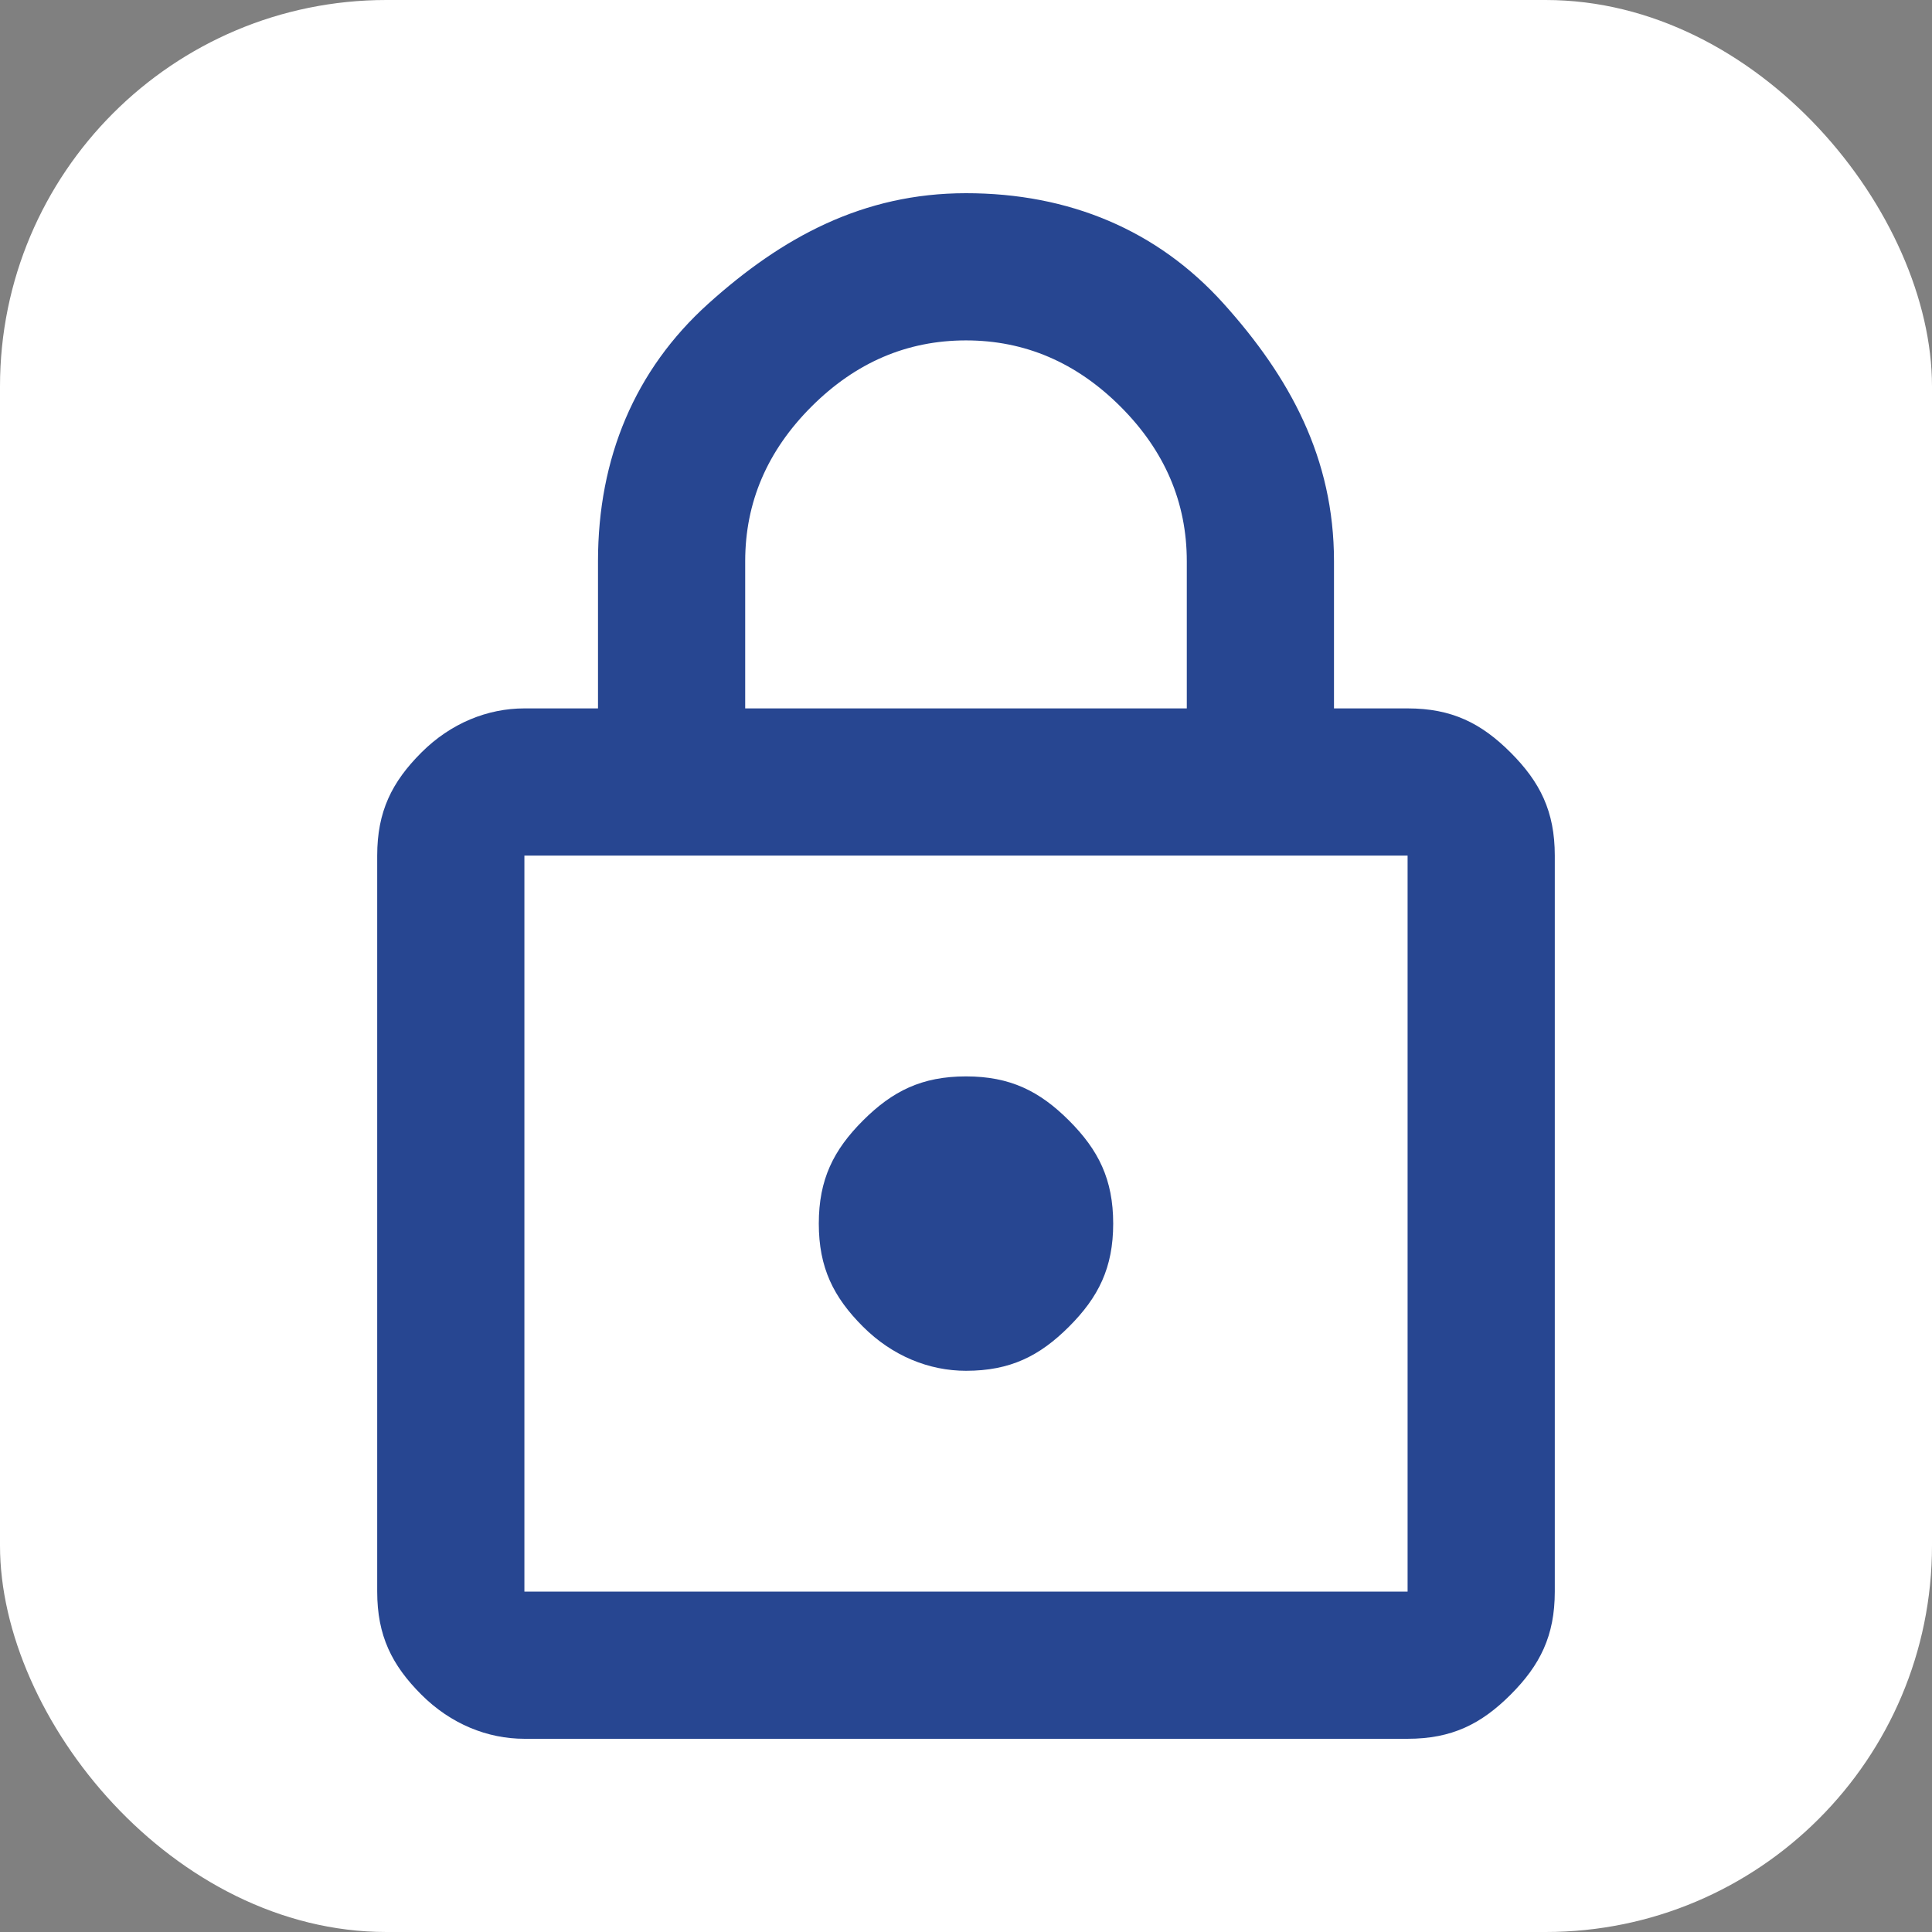
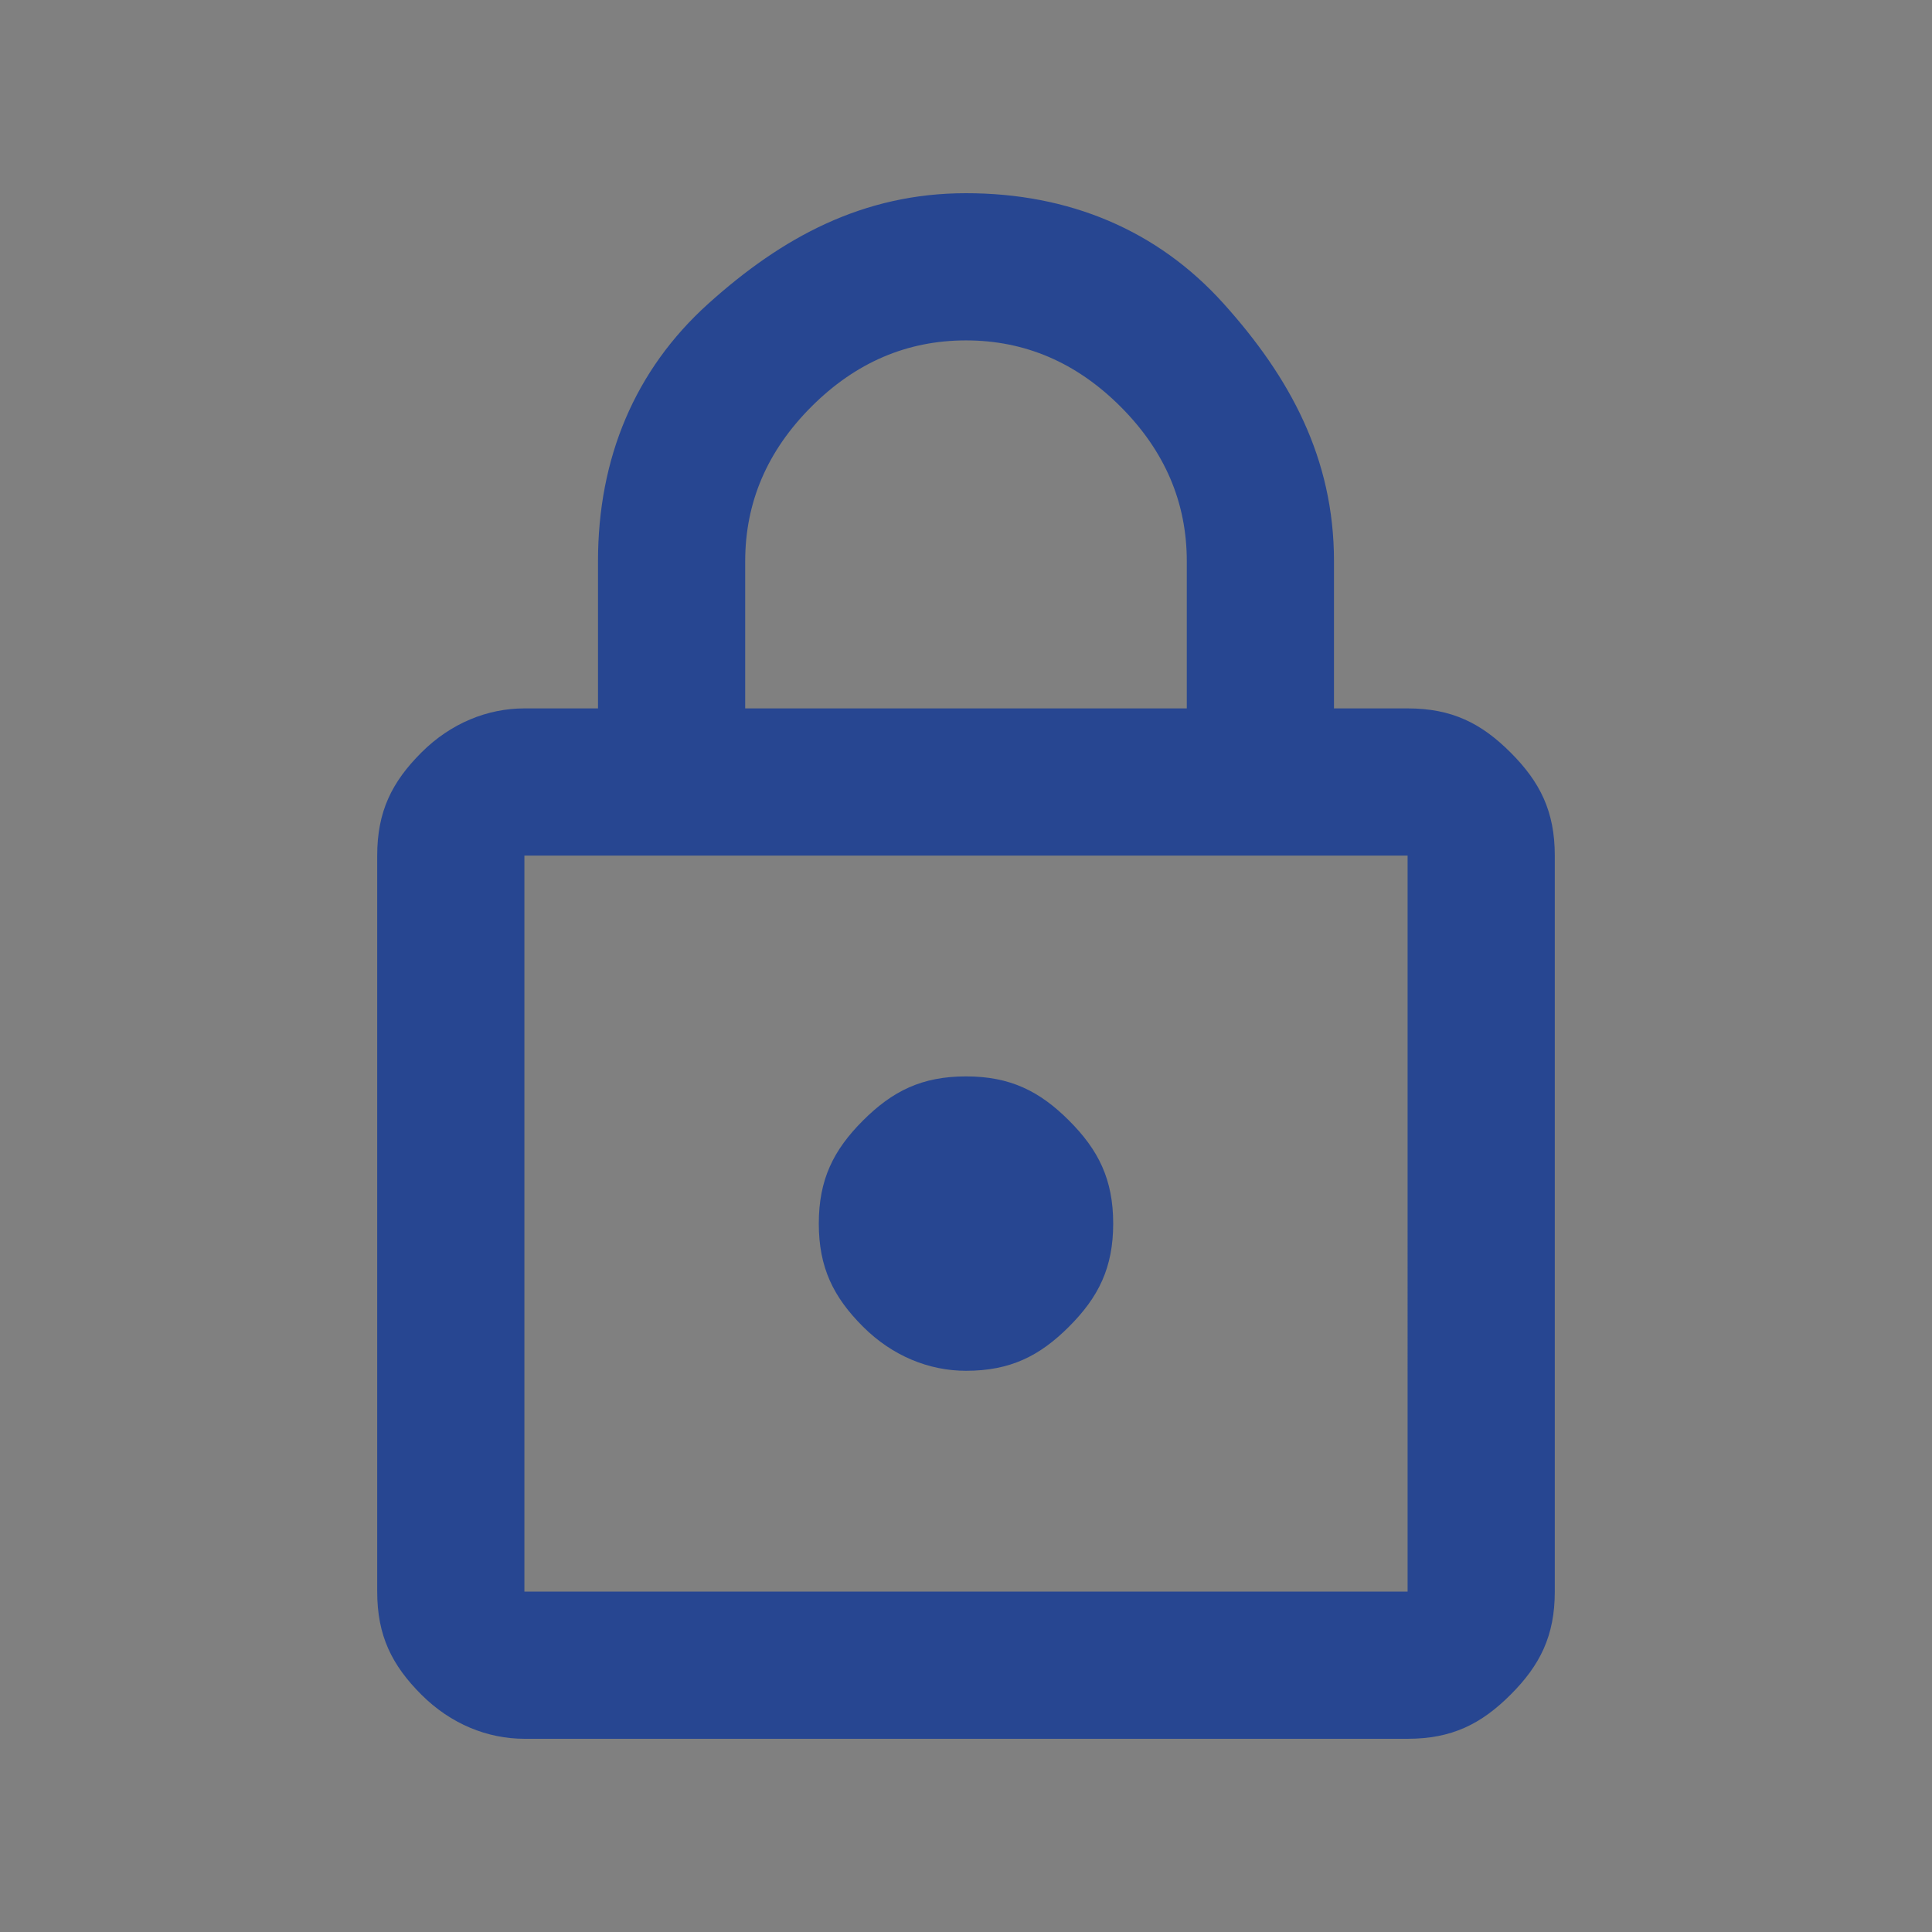
<svg xmlns="http://www.w3.org/2000/svg" version="1.1" width="1000" height="1000">
  <rect width="100%" height="100%" fill="#808080" stroke="none" />
-   <rect width="1000" height="1000" rx="200" ry="200" fill="#ffffff" />
  <g transform="matrix(38.095,0,0,38.095,195.238,100)">
    <svg version="1.1" width="16" height="21">
      <svg version="1.1" id="Ebene_1" x="0px" y="0px" viewBox="0 0 16 21" style="enable-background:new 0 0 16 21;" xml:space="preserve">
        <style type="text/css">
	.st0{fill:#274691;}
</style>
-         <path class="st0" d="M2,21c-0.5,0-1-0.2-1.4-0.6S0,19.6,0,19V9c0-0.6,0.2-1,0.6-1.4S1.5,7,2,7h1V5c0-1.4,0.5-2.6,1.5-3.5S6.6,0,8,0  s2.6,0.5,3.5,1.5S13,3.6,13,5v2h1c0.6,0,1,0.2,1.4,0.6S16,8.4,16,9v10c0,0.6-0.2,1-0.6,1.4S14.6,21,14,21H2z M2,19h12V9H2V19z M8,16  c0.6,0,1-0.2,1.4-0.6S10,14.6,10,14s-0.2-1-0.6-1.4S8.6,12,8,12s-1,0.2-1.4,0.6S6,13.4,6,14s0.2,1,0.6,1.4S7.5,16,8,16z M5,7h6V5  c0-0.8-0.3-1.5-0.9-2.1S8.8,2,8,2S6.5,2.3,5.9,2.9S5,4.2,5,5V7z M2,19V9V19z" />
+         <path class="st0" d="M2,21c-0.5,0-1-0.2-1.4-0.6S0,19.6,0,19V9c0-0.6,0.2-1,0.6-1.4S1.5,7,2,7h1V5c0-1.4,0.5-2.6,1.5-3.5S6.6,0,8,0  s2.6,0.5,3.5,1.5S13,3.6,13,5v2h1c0.6,0,1,0.2,1.4,0.6S16,8.4,16,9v10c0,0.6-0.2,1-0.6,1.4S14.6,21,14,21H2z M2,19h12V9H2V19z M8,16  c0.6,0,1-0.2,1.4-0.6S10,14.6,10,14s-0.2-1-0.6-1.4S8.6,12,8,12s-1,0.2-1.4,0.6S6,13.4,6,14s0.2,1,0.6,1.4S7.5,16,8,16M5,7h6V5  c0-0.8-0.3-1.5-0.9-2.1S8.8,2,8,2S6.5,2.3,5.9,2.9S5,4.2,5,5V7z M2,19V9V19z" />
      </svg>
    </svg>
  </g>
</svg>